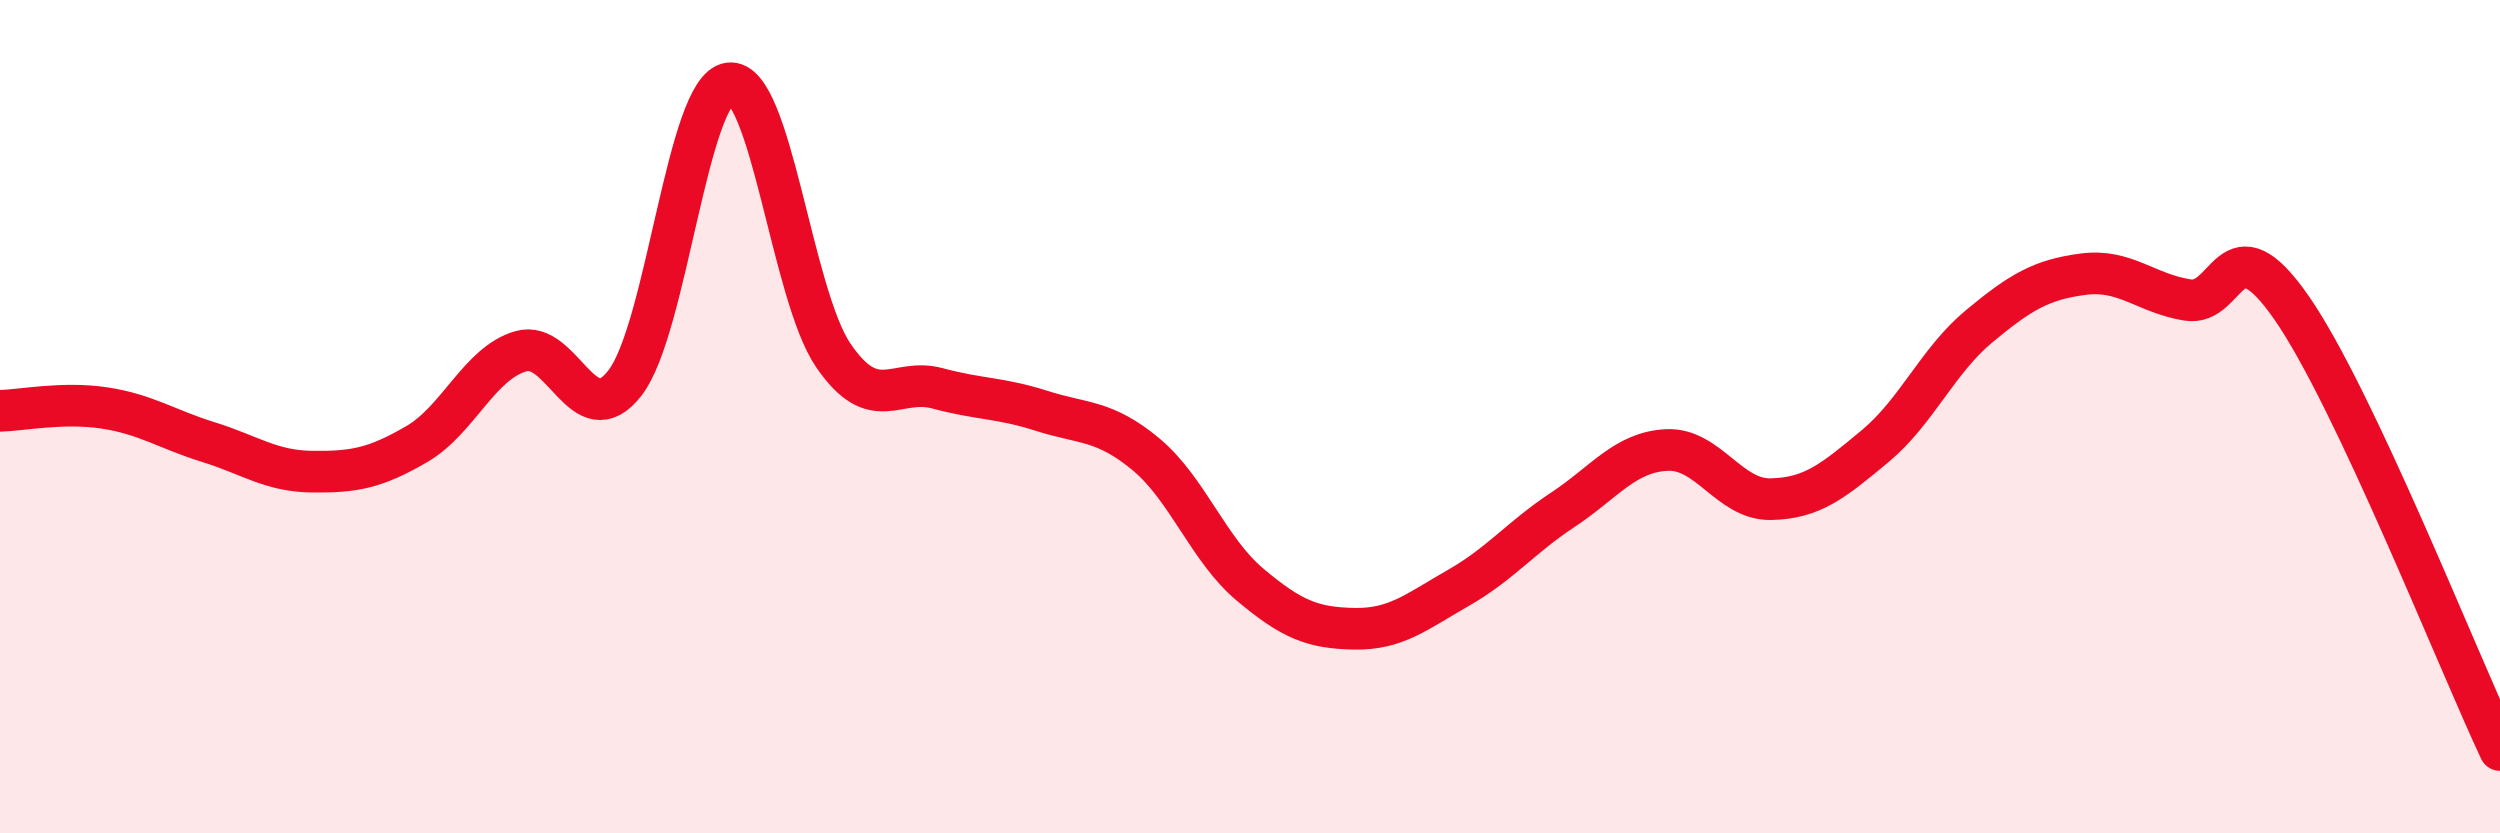
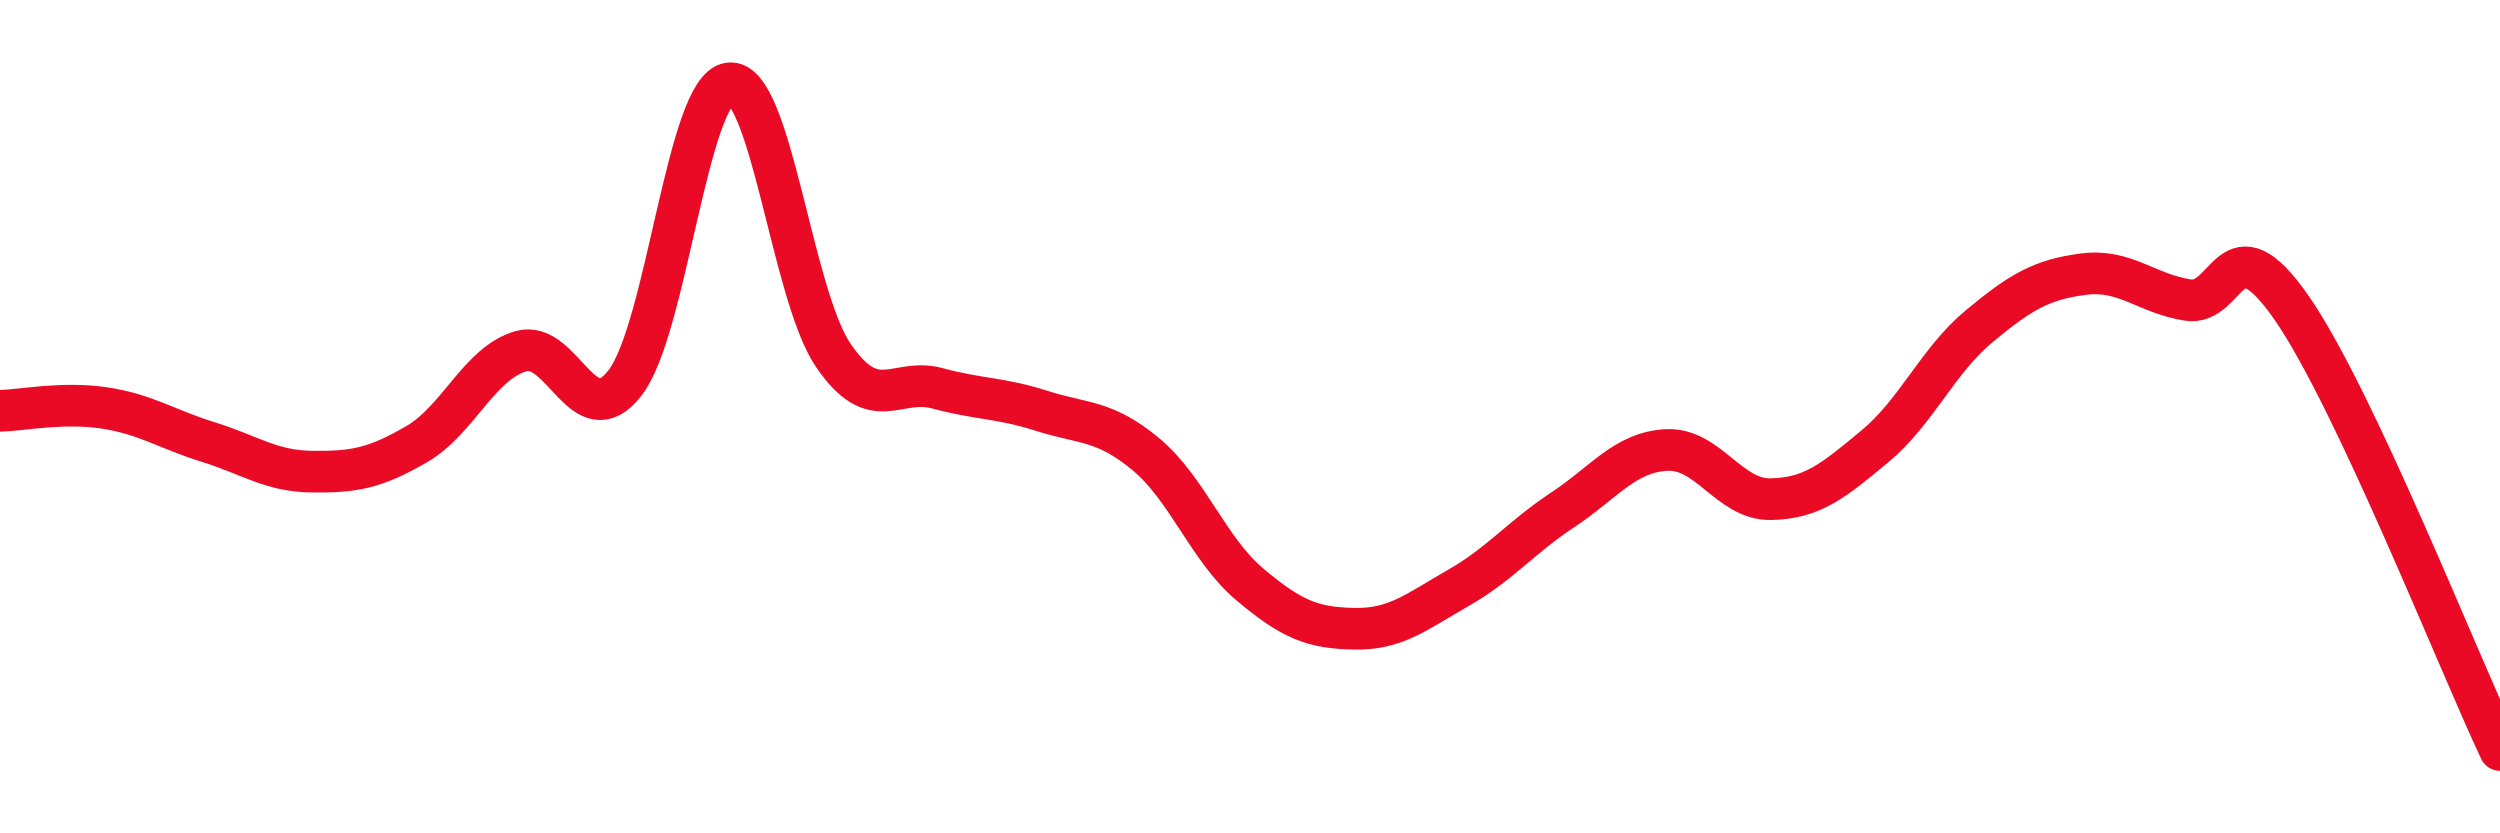
<svg xmlns="http://www.w3.org/2000/svg" width="60" height="20" viewBox="0 0 60 20">
-   <path d="M 0,9.86 C 0.5,9.85 1.5,9.64 2.5,9.79 C 3.5,9.94 4,10.3 5,10.61 C 6,10.92 6.5,11.31 7.5,11.32 C 8.5,11.33 9,11.24 10,10.66 C 11,10.08 11.5,8.72 12.5,8.43 C 13.5,8.14 14,10.48 15,9.19 C 16,7.9 16.5,2.13 17.5,2 C 18.5,1.87 19,7.07 20,8.53 C 21,9.99 21.5,9.05 22.5,9.32 C 23.5,9.59 24,9.54 25,9.86 C 26,10.18 26.5,10.07 27.5,10.9 C 28.5,11.73 29,13.19 30,14.03 C 31,14.87 31.5,15.07 32.5,15.09 C 33.5,15.11 34,14.68 35,14.11 C 36,13.54 36.5,12.9 37.5,12.24 C 38.5,11.58 39,10.85 40,10.8 C 41,10.75 41.5,12 42.5,11.98 C 43.5,11.96 44,11.54 45,10.71 C 46,9.88 46.5,8.66 47.5,7.83 C 48.5,7 49,6.71 50,6.58 C 51,6.45 51.5,7.04 52.5,7.2 C 53.5,7.36 53.5,5.23 55,7.39 C 56.5,9.55 59,15.88 60,18L60 20L0 20Z" fill="#EB0A25" opacity="0.1" stroke-linecap="round" stroke-linejoin="round" />
  <path d="M 0,9.86 C 0.5,9.85 1.5,9.64 2.5,9.79 C 3.5,9.94 4,10.3 5,10.61 C 6,10.92 6.5,11.31 7.5,11.32 C 8.5,11.33 9,11.24 10,10.66 C 11,10.08 11.5,8.72 12.5,8.43 C 13.5,8.14 14,10.48 15,9.19 C 16,7.9 16.5,2.13 17.5,2 C 18.5,1.87 19,7.07 20,8.53 C 21,9.99 21.5,9.05 22.5,9.32 C 23.5,9.59 24,9.54 25,9.86 C 26,10.18 26.5,10.07 27.5,10.9 C 28.5,11.73 29,13.19 30,14.03 C 31,14.87 31.5,15.07 32.5,15.09 C 33.5,15.11 34,14.68 35,14.11 C 36,13.54 36.5,12.9 37.5,12.24 C 38.5,11.58 39,10.85 40,10.8 C 41,10.75 41.5,12 42.5,11.98 C 43.5,11.96 44,11.54 45,10.71 C 46,9.88 46.5,8.66 47.5,7.83 C 48.5,7 49,6.71 50,6.58 C 51,6.45 51.5,7.04 52.5,7.2 C 53.5,7.36 53.5,5.23 55,7.39 C 56.5,9.55 59,15.88 60,18" stroke="#EB0A25" stroke-width="1" fill="none" stroke-linecap="round" stroke-linejoin="round" />
</svg>